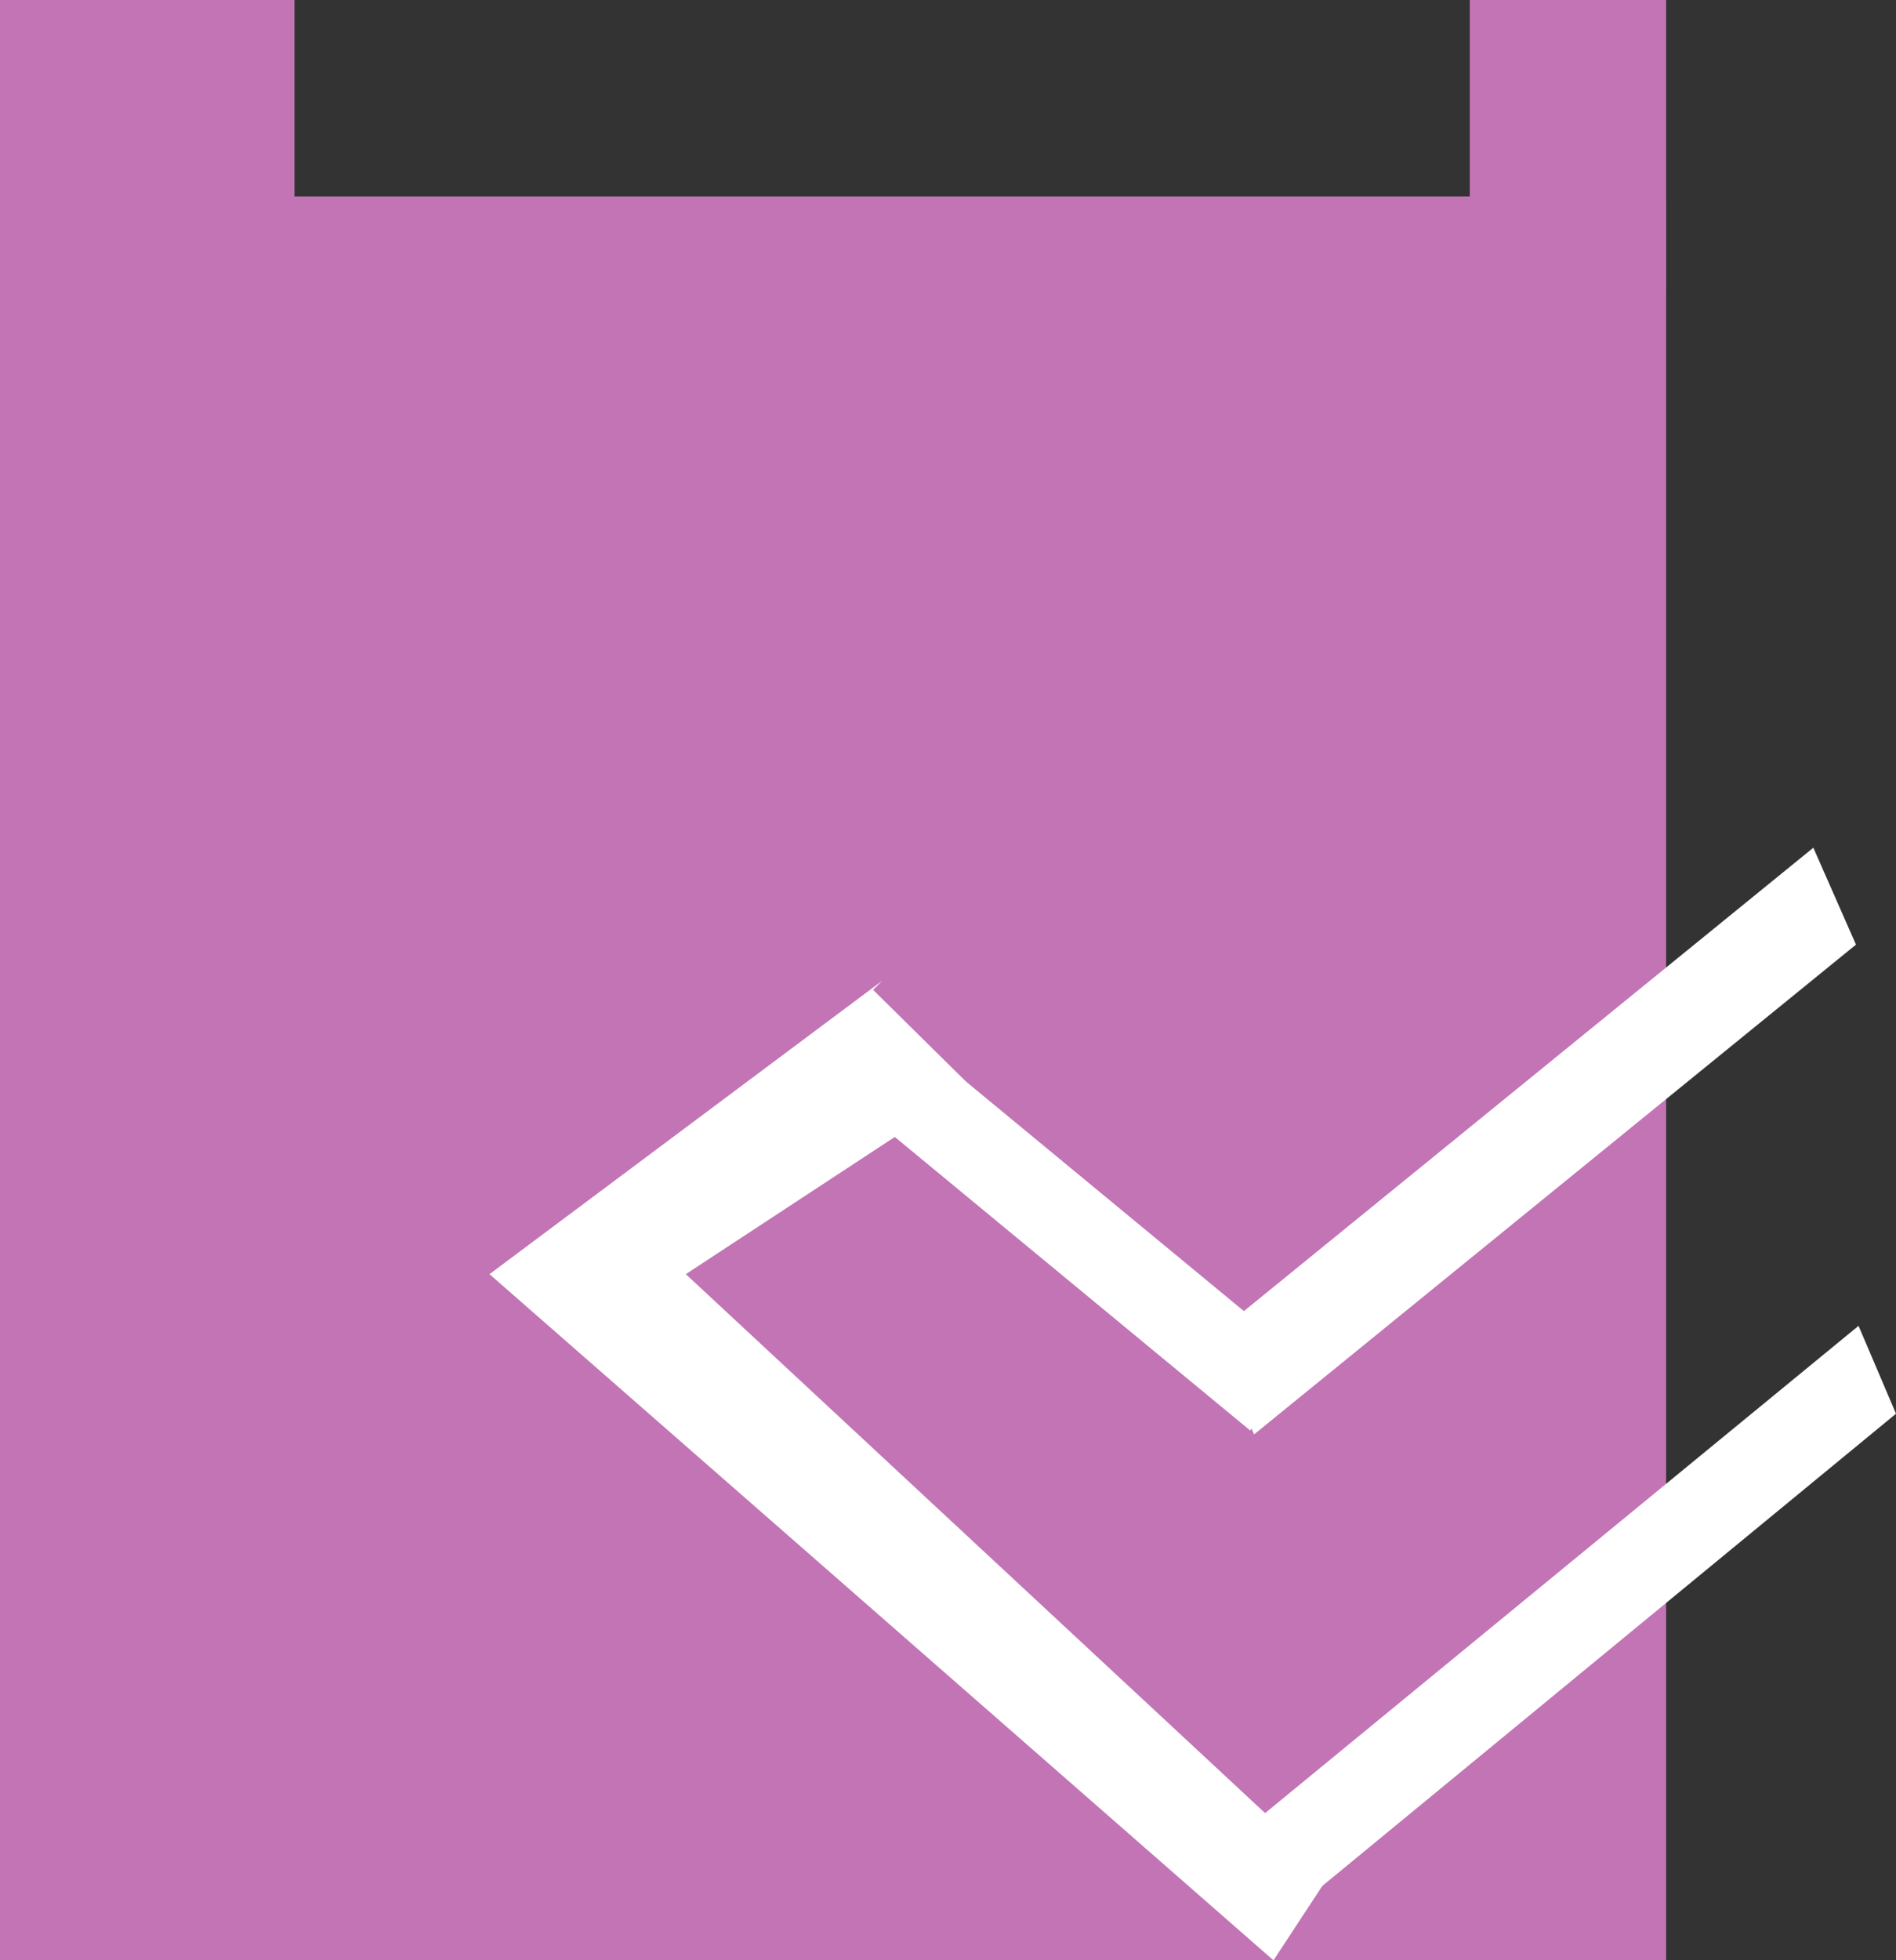
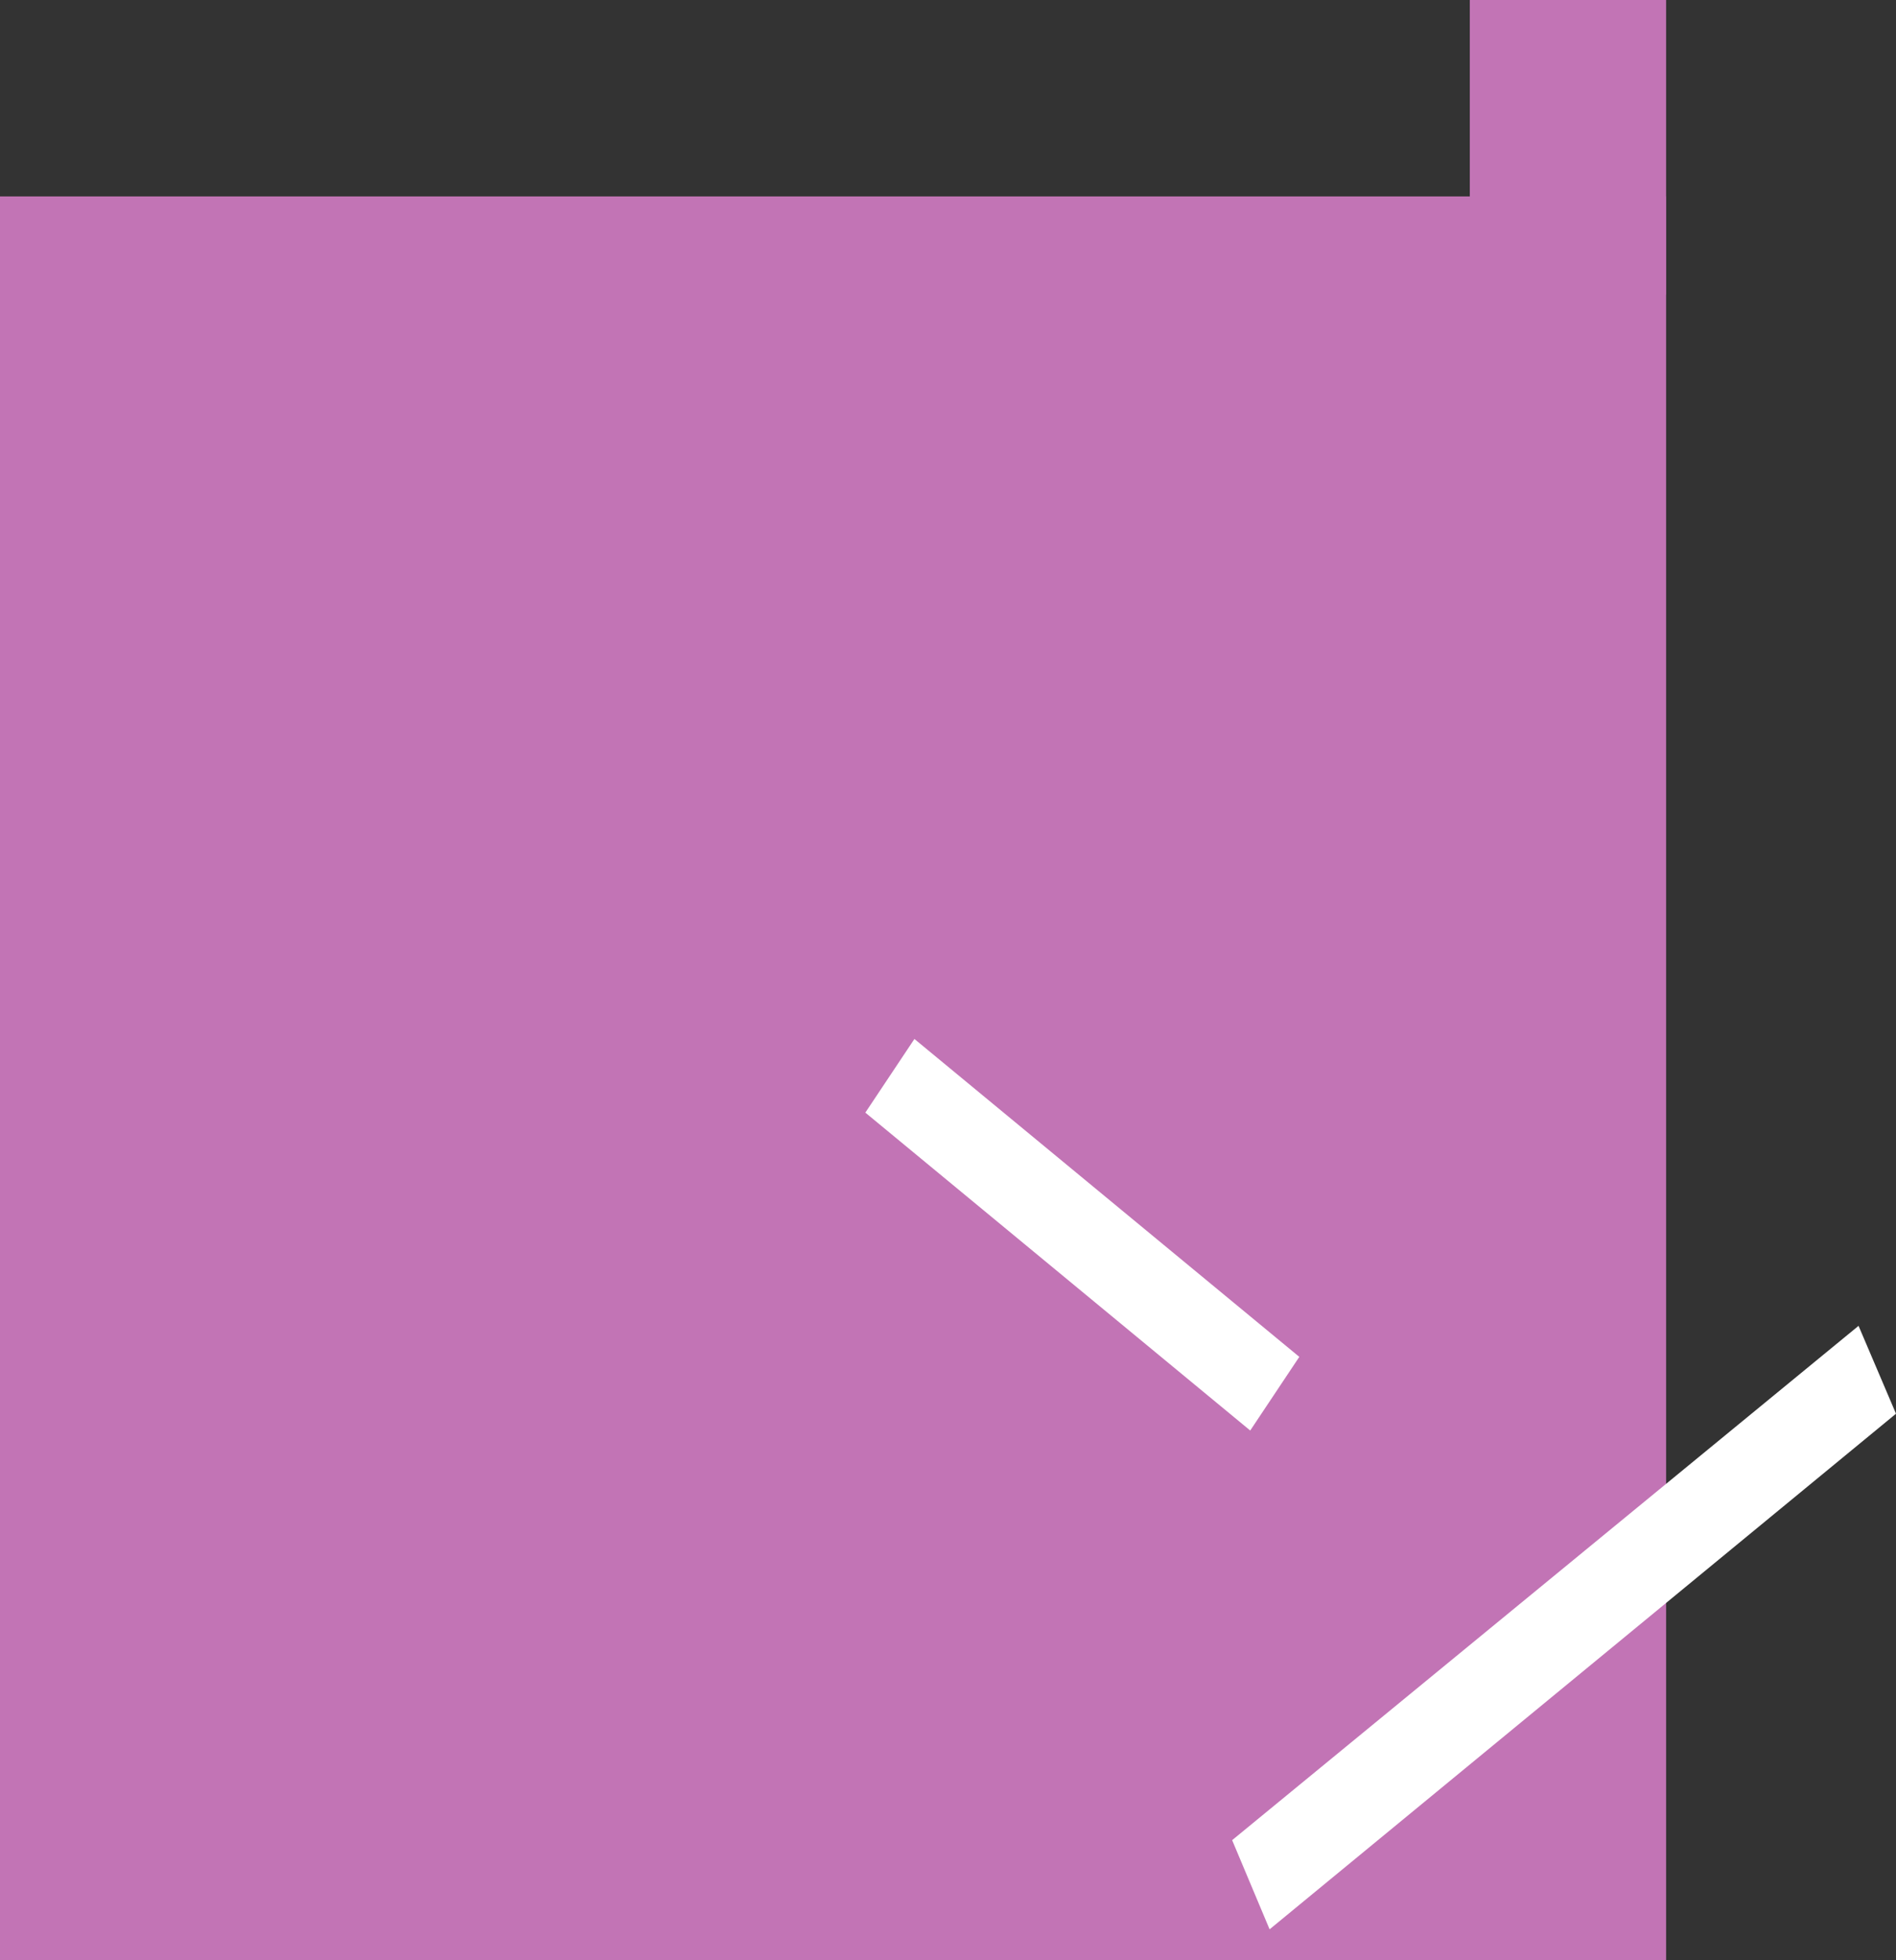
<svg xmlns="http://www.w3.org/2000/svg" viewBox="0 0 14.68 15.17">
  <rect x="0" y="0" width="14.68" height="15.17" fill="#333333" stroke="none" />
  <defs>
    <style>.cls-1{fill:#c274b5;}.cls-2{fill:#fff;}</style>
  </defs>
  <g id="Layer_2" data-name="Layer 2">
    <g id="Layer_1-2" data-name="Layer 1">
      <rect class="cls-1" y="1.52" width="12.9" height="13.65" />
-       <rect class="cls-1" width="2.28" height="2.28" />
      <rect class="cls-1" x="11.38" width="1.52" height="2.28" />
      <polygon class="cls-2" points="7.08 8.04 10.06 10.5 9.68 11.07 6.7 8.61 7.08 8.04" />
-       <polygon class="cls-2" points="14.04 6.56 9.38 10.35 9.71 11.1 14.37 7.31 14.04 6.56" />
      <polygon class="cls-2" points="14.39 10.26 9.54 14.24 9.83 14.93 14.68 10.94 14.39 10.26" />
-       <polyline class="cls-2" points="6.83 7.59 3.79 9.86 9.86 15.17 10.3 14.5 5.31 9.86 7.52 8.41 6.76 7.66" />
    </g>
  </g>
</svg>